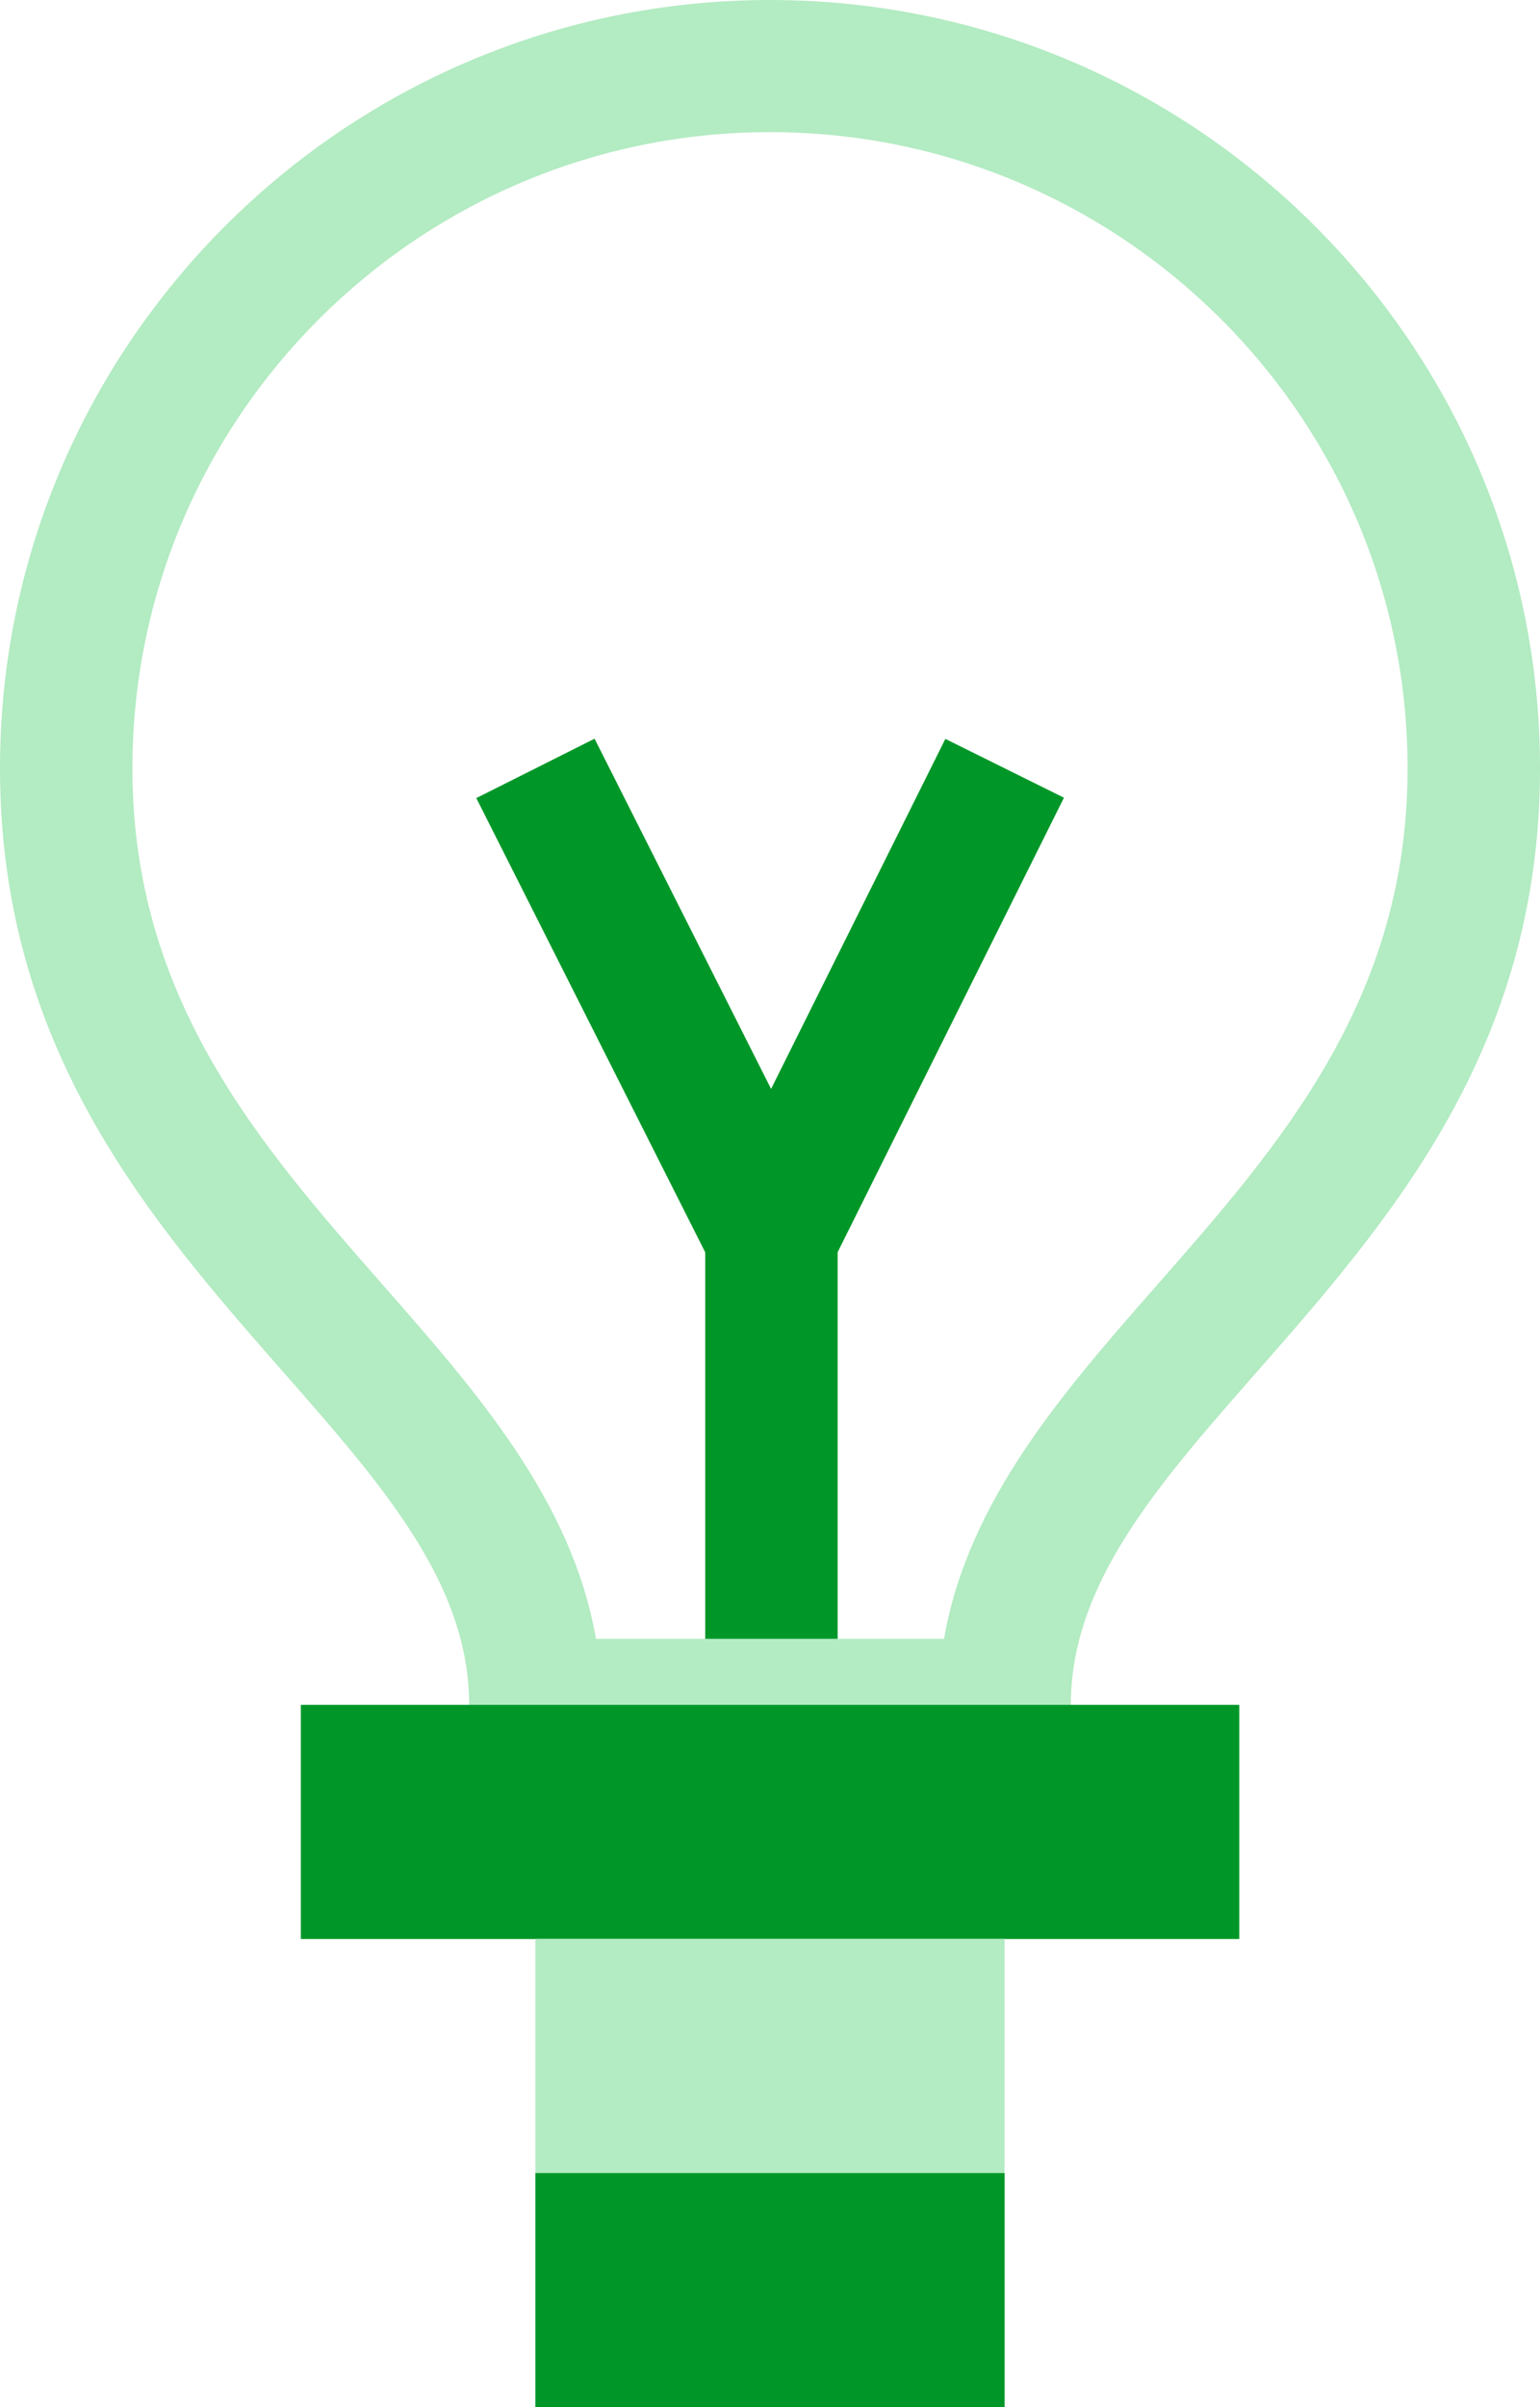
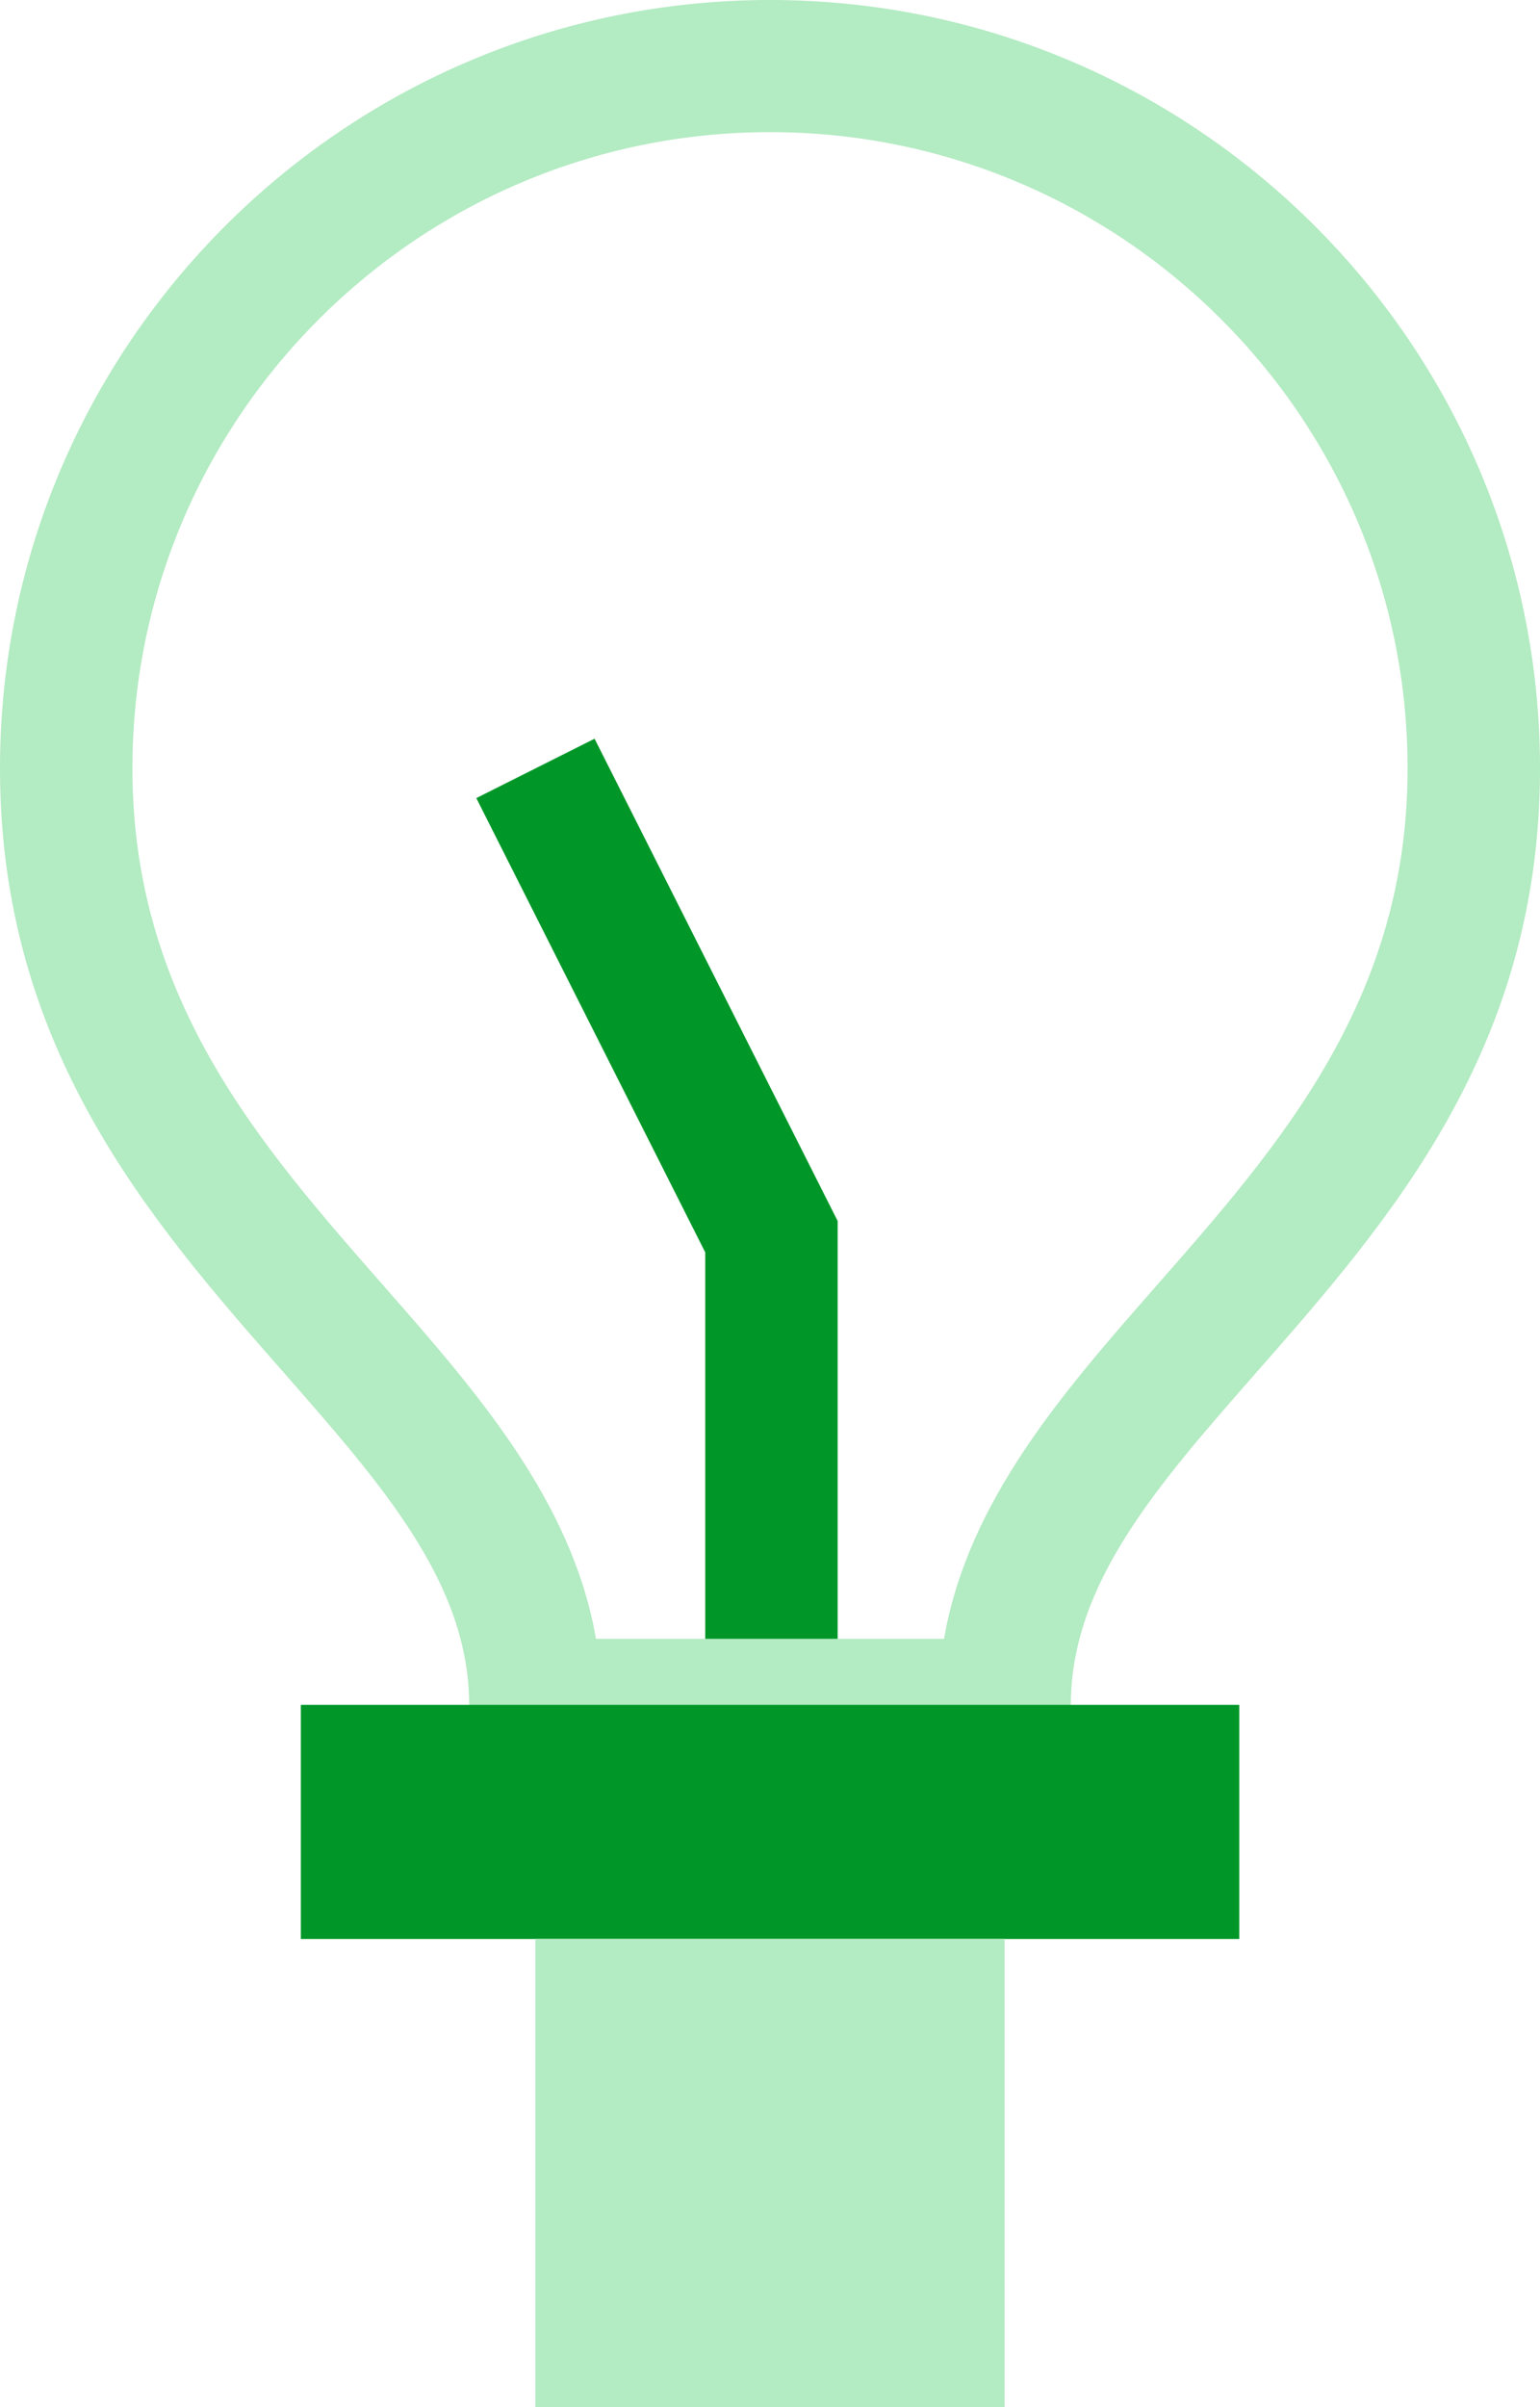
<svg xmlns="http://www.w3.org/2000/svg" width="48" height="75" viewBox="0 0 48 75" fill="none">
  <g clip-path="url(#clip0_3073_748)">
    <path d="M26.108 52.865H21.981V39.019L14.846 24.866L18.532 23.016L26.108 38.041V52.865Z" fill="#009728" />
-     <path d="M29.466 23.022L22.199 37.611L25.895 39.443L33.162 24.854L29.466 23.022Z" fill="#009728" />
    <path d="M33.377 55.178H14.623V53.12C14.623 49.35 11.946 46.3 8.845 42.767C4.7 38.045 0 32.691 0 23.942C0 10.741 10.767 0 24 0C37.233 0 48 10.741 48 23.942C48 32.691 43.3 38.045 39.155 42.767C36.054 46.298 33.377 49.35 33.377 53.12V55.178ZM18.575 51.061H29.425C30.17 46.753 33.152 43.357 36.049 40.055C39.895 35.676 43.873 31.144 43.873 23.942C43.873 13.01 34.958 4.117 24 4.117C13.042 4.117 4.127 13.01 4.127 23.942C4.127 31.144 8.105 35.673 11.951 40.055C14.848 43.354 17.83 46.753 18.575 51.061Z" fill="#B3EBC2" />
    <path d="M38.626 53.119H9.377V60.414H38.626V53.119Z" fill="#009728" />
    <path d="M31.311 60.412H16.688V75H31.311V60.412Z" fill="#B3EBC2" />
-     <path d="M31.311 67.707H16.688V75.002H31.311V67.707Z" fill="#009728" />
  </g>
  <defs>
    <clipPath id="clip0_3073_748">
      <rect width="48" height="75" fill="white" />
    </clipPath>
  </defs>
</svg>